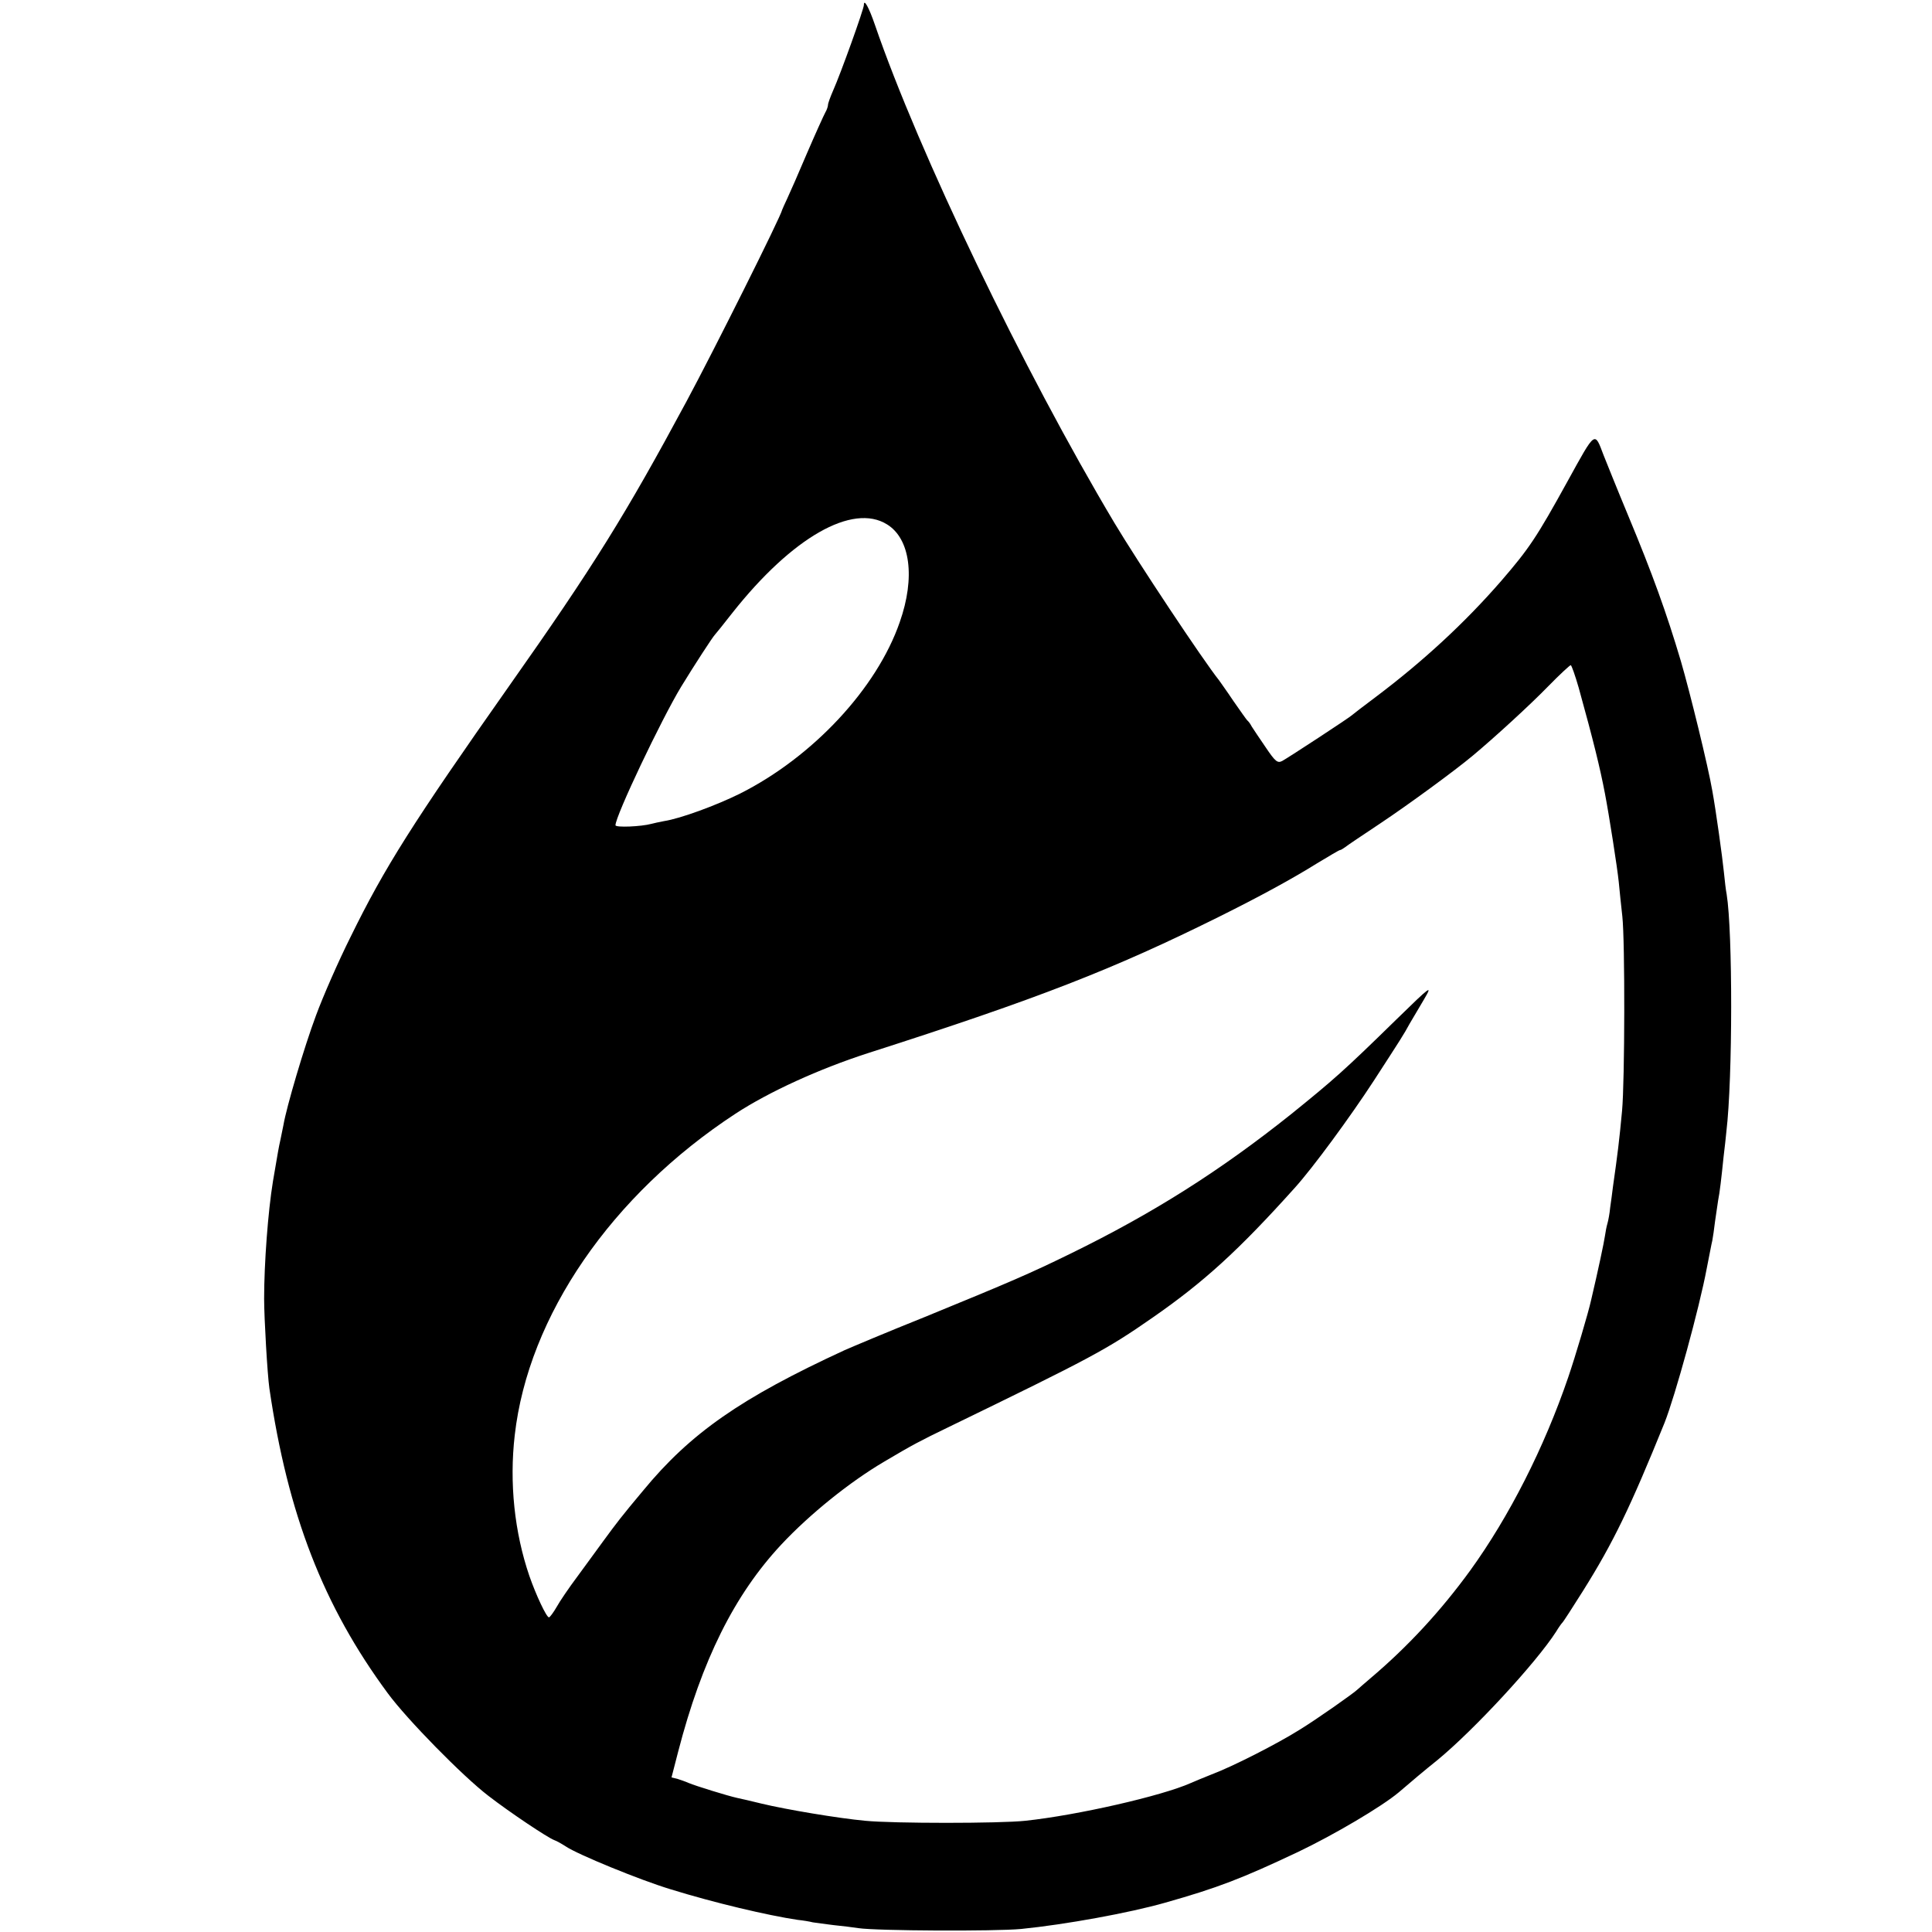
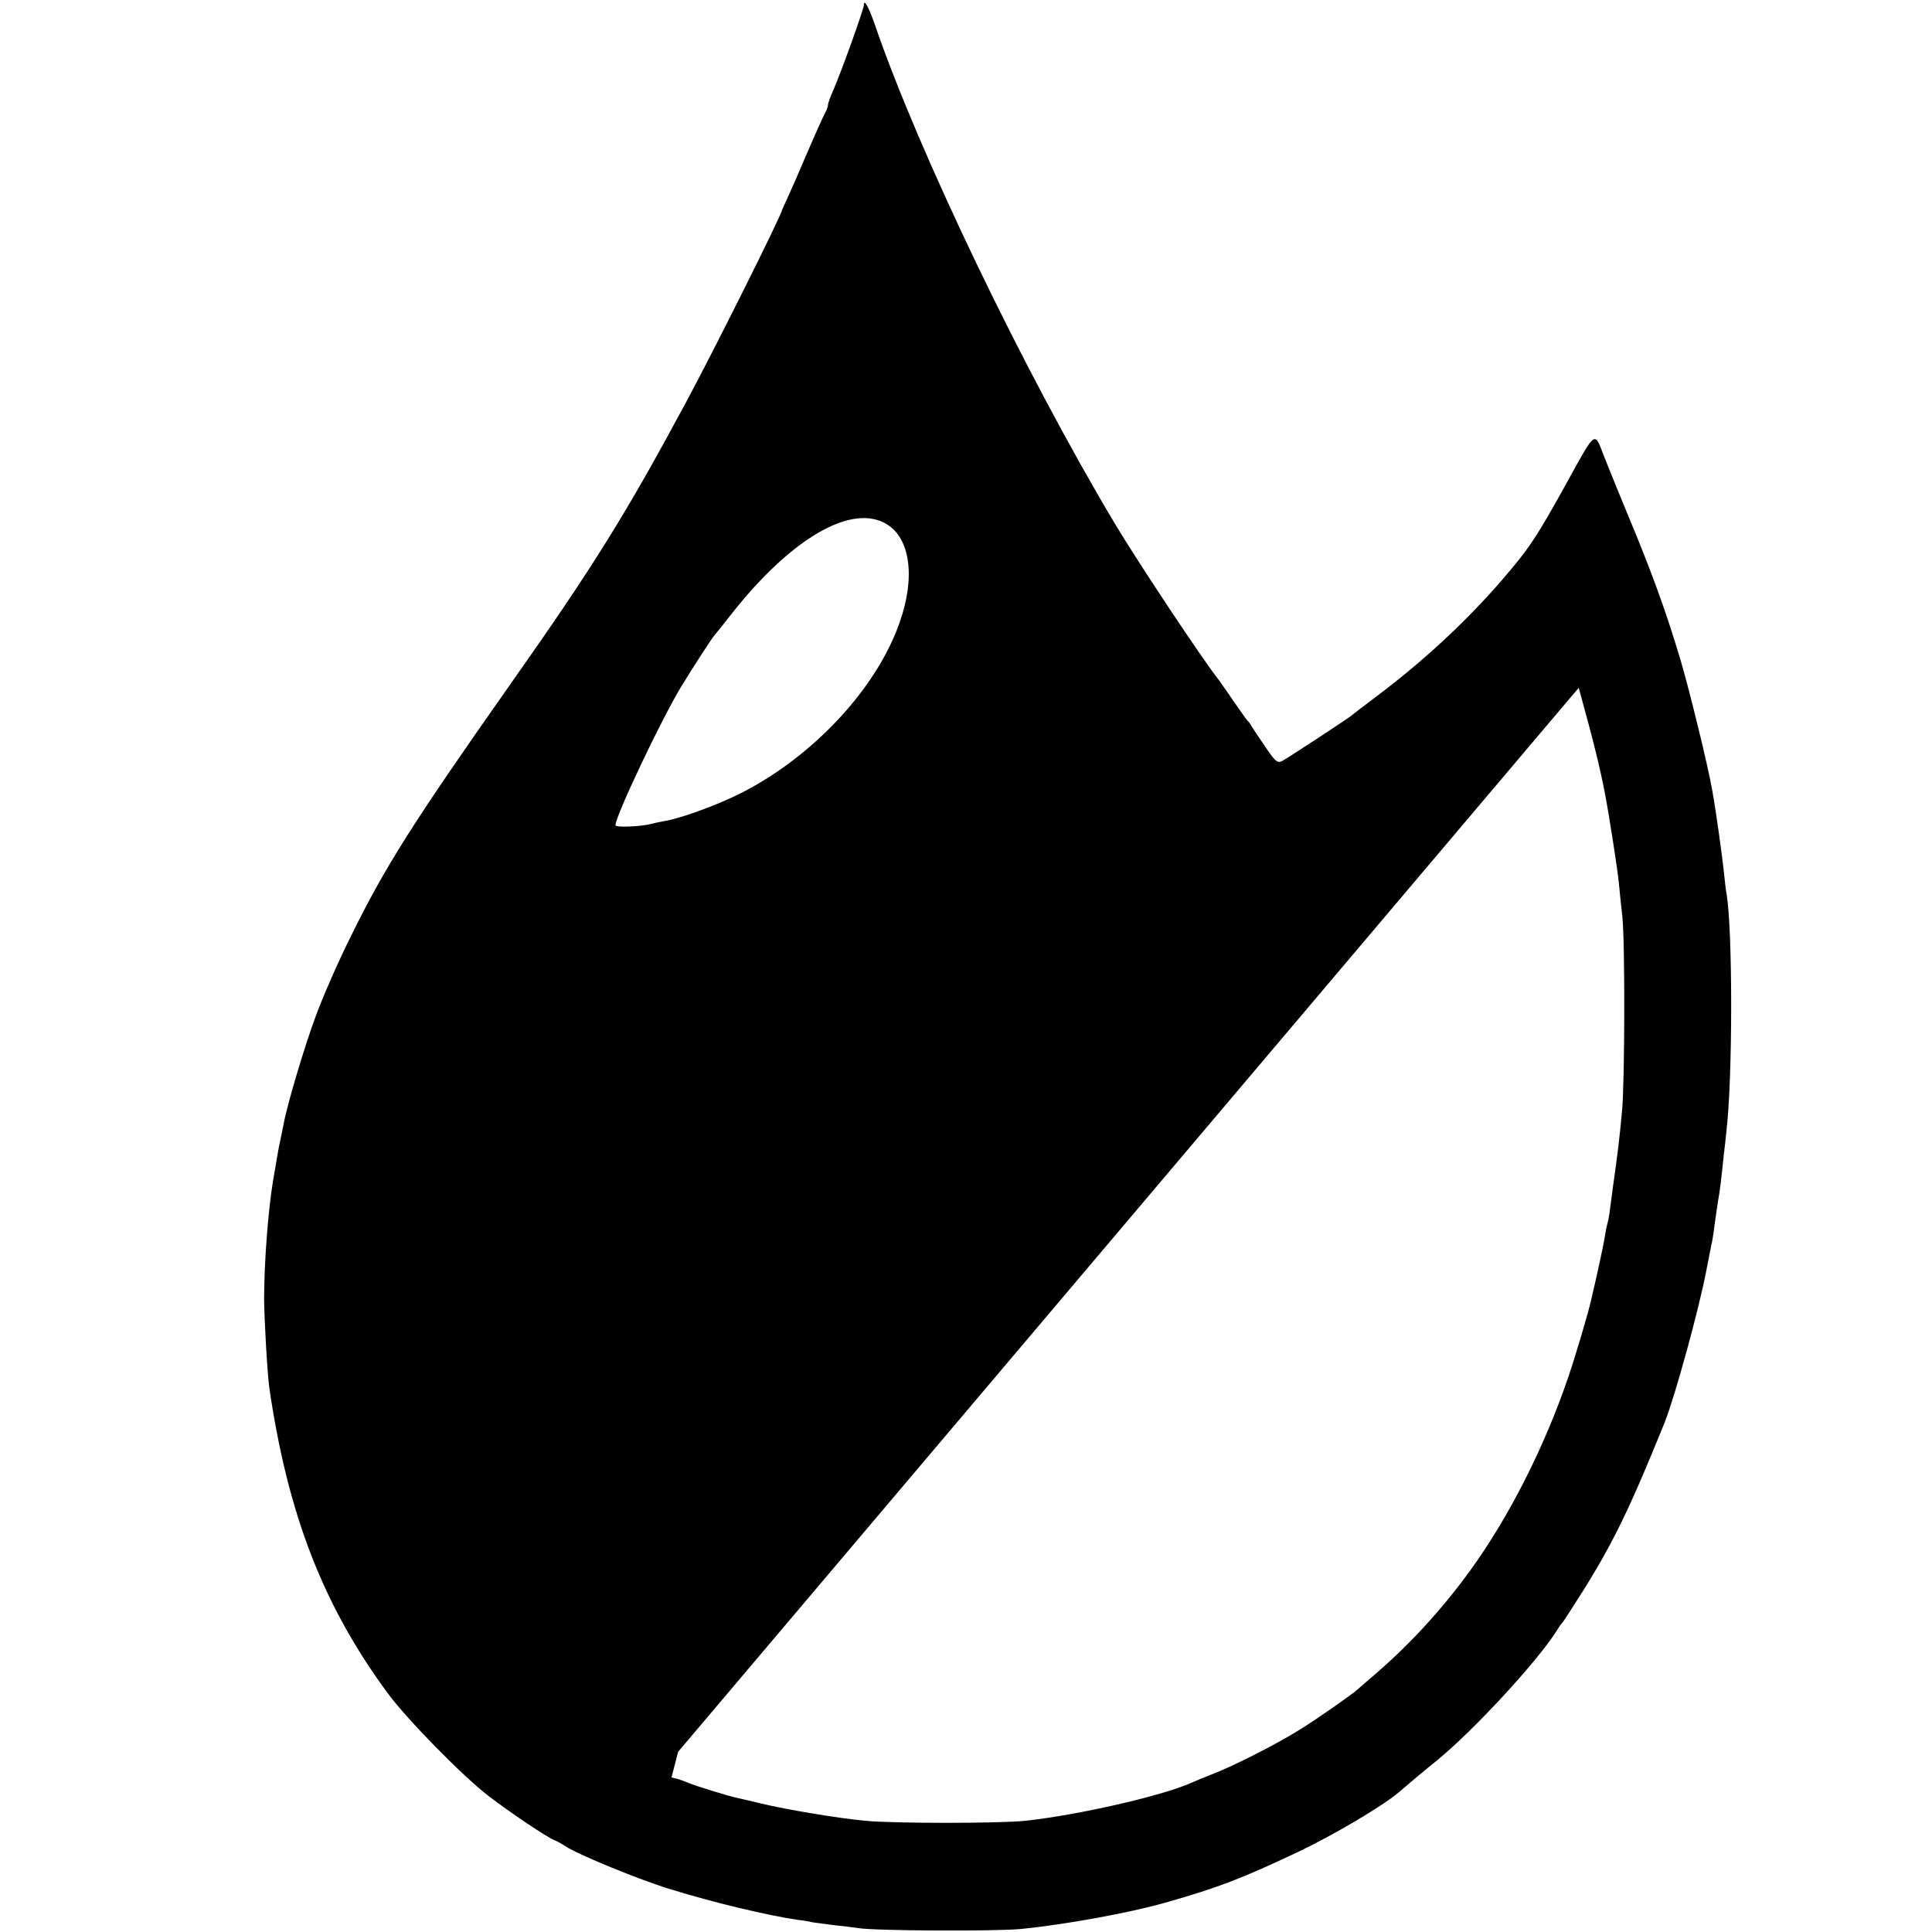
<svg xmlns="http://www.w3.org/2000/svg" version="1.0" width="700pt" height="700pt" viewBox="0 0 700 700" preserveAspectRatio="xMidYMid meet">
  <g transform="translate(0,700) scale(0.1,-0.1)" fill="#000000" stroke="none">
-     <path d="M3130 6982 c0 -15 -85 -251 -111 -309 -10 -23 -19 -47 -19 -53 0 -5 -4 -18 -10 -28 -5 -9 -35 -75 -66 -147 -30 -71 -63 -146 -72 -165 -9 -19 -17 -37 -18 -40 -4 -23 -249 -513 -347 -695 -220 -409 -336 -596 -642 -1030 -349 -496 -451 -657 -575 -910 -44 -88 -100 -216 -125 -284 -43 -115 -107 -332 -118 -397 -3 -16 -8 -40 -11 -54 -6 -26 -9 -44 -27 -150 -18 -110 -32 -298 -32 -425 0 -72 12 -276 19 -325 67 -457 195 -788 429 -1105 69 -94 272 -301 365 -372 79 -61 214 -151 238 -160 9 -3 28 -14 42 -23 43 -29 267 -121 379 -155 158 -49 353 -95 461 -111 19 -2 44 -6 55 -9 11 -2 45 -6 75 -10 30 -3 71 -8 90 -11 66 -10 495 -12 590 -3 160 16 391 58 521 95 191 54 279 88 482 184 130 62 303 164 365 216 38 33 100 85 139 116 134 110 359 354 431 466 9 15 19 29 22 32 4 3 37 55 75 115 111 177 172 304 296 610 38 96 126 415 153 560 9 44 17 89 20 100 2 11 7 43 10 70 4 28 9 61 11 75 6 29 12 82 20 160 4 30 8 71 10 90 23 193 23 724 1 860 -3 14 -7 50 -10 80 -5 51 -29 224 -42 295 -15 88 -81 357 -114 470 -52 175 -103 316 -190 525 -40 96 -80 196 -90 221 -33 87 -28 91 -130 -94 -113 -205 -140 -245 -241 -362 -132 -152 -284 -292 -454 -420 -44 -33 -82 -62 -85 -65 -7 -8 -232 -155 -254 -167 -17 -9 -25 -3 -60 49 -23 33 -45 67 -51 76 -5 10 -12 19 -16 22 -3 3 -25 34 -50 70 -24 36 -48 69 -52 75 -57 71 -296 431 -379 570 -331 555 -709 1342 -868 1805 -22 64 -40 96 -40 72z m84 -1882 c84 -52 103 -192 46 -354 -83 -240 -315 -489 -580 -622 -85 -42 -215 -90 -274 -99 -17 -3 -38 -8 -46 -10 -37 -10 -130 -14 -130 -5 0 34 167 385 238 502 47 77 114 180 122 188 3 3 32 39 64 80 216 273 435 398 560 320z m2506 -592 c54 -195 77 -289 95 -383 15 -78 45 -270 50 -320 3 -33 9 -89 13 -125 10 -91 9 -597 -1 -705 -10 -107 -16 -156 -33 -275 -2 -19 -7 -53 -10 -75 -2 -22 -7 -48 -10 -58 -3 -10 -7 -30 -9 -45 -3 -22 -25 -126 -50 -232 -10 -46 -58 -207 -83 -280 -87 -255 -214 -505 -355 -700 -107 -147 -226 -276 -362 -391 -22 -19 -42 -36 -45 -39 -11 -12 -149 -109 -211 -147 -81 -51 -244 -134 -319 -162 -30 -12 -64 -26 -75 -31 -105 -47 -412 -117 -600 -137 -93 -10 -479 -10 -580 0 -98 9 -288 41 -375 62 -36 9 -76 18 -90 21 -32 7 -149 43 -175 54 -11 5 -29 11 -41 15 l-21 5 24 93 c86 332 204 569 374 751 103 110 248 227 374 301 101 60 132 76 225 121 525 255 578 283 746 400 186 129 312 244 515 470 66 73 201 257 287 389 99 153 106 163 130 207 11 18 34 58 52 88 31 53 26 50 -102 -75 -190 -186 -227 -218 -379 -341 -258 -206 -501 -360 -802 -507 -143 -70 -212 -100 -527 -229 -135 -54 -265 -109 -290 -120 -375 -173 -558 -300 -730 -509 -78 -93 -96 -117 -143 -181 -23 -32 -66 -90 -95 -130 -30 -40 -64 -90 -75 -110 -12 -21 -25 -38 -28 -38 -9 0 -47 81 -71 150 -54 158 -73 337 -53 510 49 432 351 871 800 1165 121 79 302 162 482 220 618 198 888 304 1267 492 153 76 268 139 358 195 43 26 80 48 83 48 3 0 11 5 18 10 7 6 64 44 127 86 105 70 270 191 336 246 79 66 208 184 274 252 41 42 78 76 81 76 3 0 16 -37 29 -82z" />
+     <path d="M3130 6982 c0 -15 -85 -251 -111 -309 -10 -23 -19 -47 -19 -53 0 -5 -4 -18 -10 -28 -5 -9 -35 -75 -66 -147 -30 -71 -63 -146 -72 -165 -9 -19 -17 -37 -18 -40 -4 -23 -249 -513 -347 -695 -220 -409 -336 -596 -642 -1030 -349 -496 -451 -657 -575 -910 -44 -88 -100 -216 -125 -284 -43 -115 -107 -332 -118 -397 -3 -16 -8 -40 -11 -54 -6 -26 -9 -44 -27 -150 -18 -110 -32 -298 -32 -425 0 -72 12 -276 19 -325 67 -457 195 -788 429 -1105 69 -94 272 -301 365 -372 79 -61 214 -151 238 -160 9 -3 28 -14 42 -23 43 -29 267 -121 379 -155 158 -49 353 -95 461 -111 19 -2 44 -6 55 -9 11 -2 45 -6 75 -10 30 -3 71 -8 90 -11 66 -10 495 -12 590 -3 160 16 391 58 521 95 191 54 279 88 482 184 130 62 303 164 365 216 38 33 100 85 139 116 134 110 359 354 431 466 9 15 19 29 22 32 4 3 37 55 75 115 111 177 172 304 296 610 38 96 126 415 153 560 9 44 17 89 20 100 2 11 7 43 10 70 4 28 9 61 11 75 6 29 12 82 20 160 4 30 8 71 10 90 23 193 23 724 1 860 -3 14 -7 50 -10 80 -5 51 -29 224 -42 295 -15 88 -81 357 -114 470 -52 175 -103 316 -190 525 -40 96 -80 196 -90 221 -33 87 -28 91 -130 -94 -113 -205 -140 -245 -241 -362 -132 -152 -284 -292 -454 -420 -44 -33 -82 -62 -85 -65 -7 -8 -232 -155 -254 -167 -17 -9 -25 -3 -60 49 -23 33 -45 67 -51 76 -5 10 -12 19 -16 22 -3 3 -25 34 -50 70 -24 36 -48 69 -52 75 -57 71 -296 431 -379 570 -331 555 -709 1342 -868 1805 -22 64 -40 96 -40 72z m84 -1882 c84 -52 103 -192 46 -354 -83 -240 -315 -489 -580 -622 -85 -42 -215 -90 -274 -99 -17 -3 -38 -8 -46 -10 -37 -10 -130 -14 -130 -5 0 34 167 385 238 502 47 77 114 180 122 188 3 3 32 39 64 80 216 273 435 398 560 320z m2506 -592 c54 -195 77 -289 95 -383 15 -78 45 -270 50 -320 3 -33 9 -89 13 -125 10 -91 9 -597 -1 -705 -10 -107 -16 -156 -33 -275 -2 -19 -7 -53 -10 -75 -2 -22 -7 -48 -10 -58 -3 -10 -7 -30 -9 -45 -3 -22 -25 -126 -50 -232 -10 -46 -58 -207 -83 -280 -87 -255 -214 -505 -355 -700 -107 -147 -226 -276 -362 -391 -22 -19 -42 -36 -45 -39 -11 -12 -149 -109 -211 -147 -81 -51 -244 -134 -319 -162 -30 -12 -64 -26 -75 -31 -105 -47 -412 -117 -600 -137 -93 -10 -479 -10 -580 0 -98 9 -288 41 -375 62 -36 9 -76 18 -90 21 -32 7 -149 43 -175 54 -11 5 -29 11 -41 15 l-21 5 24 93 z" />
  </g>
</svg>